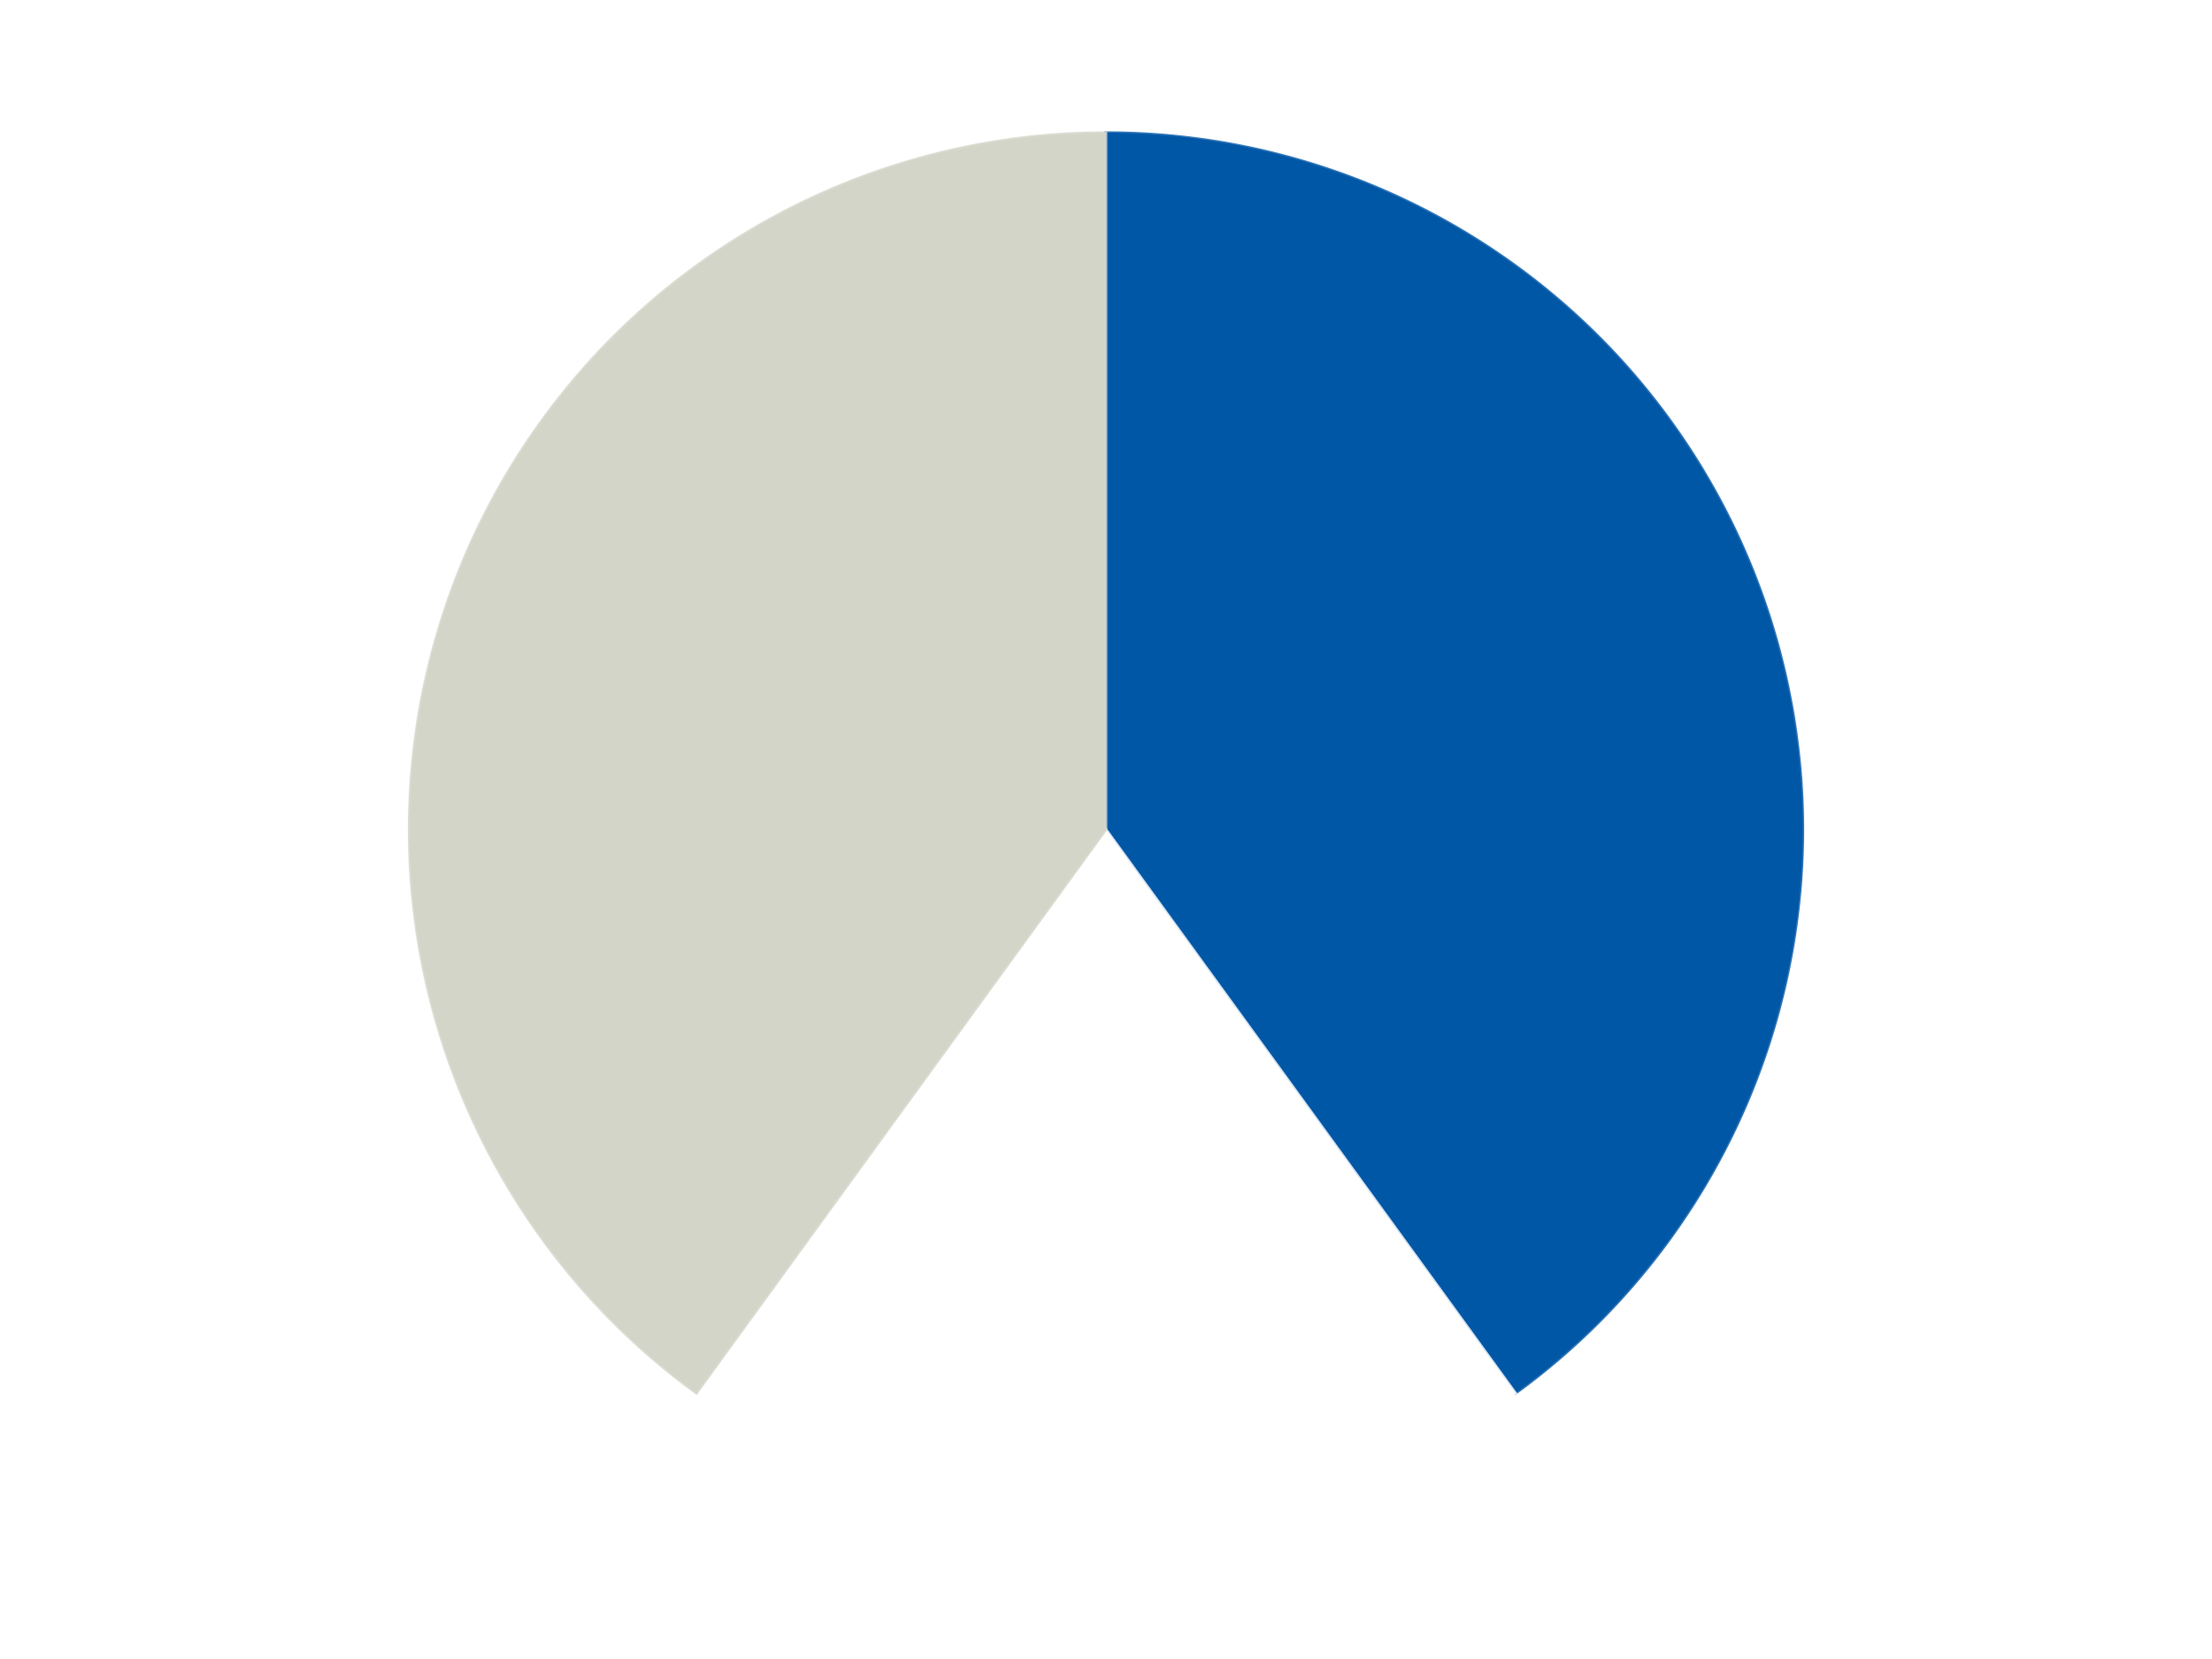
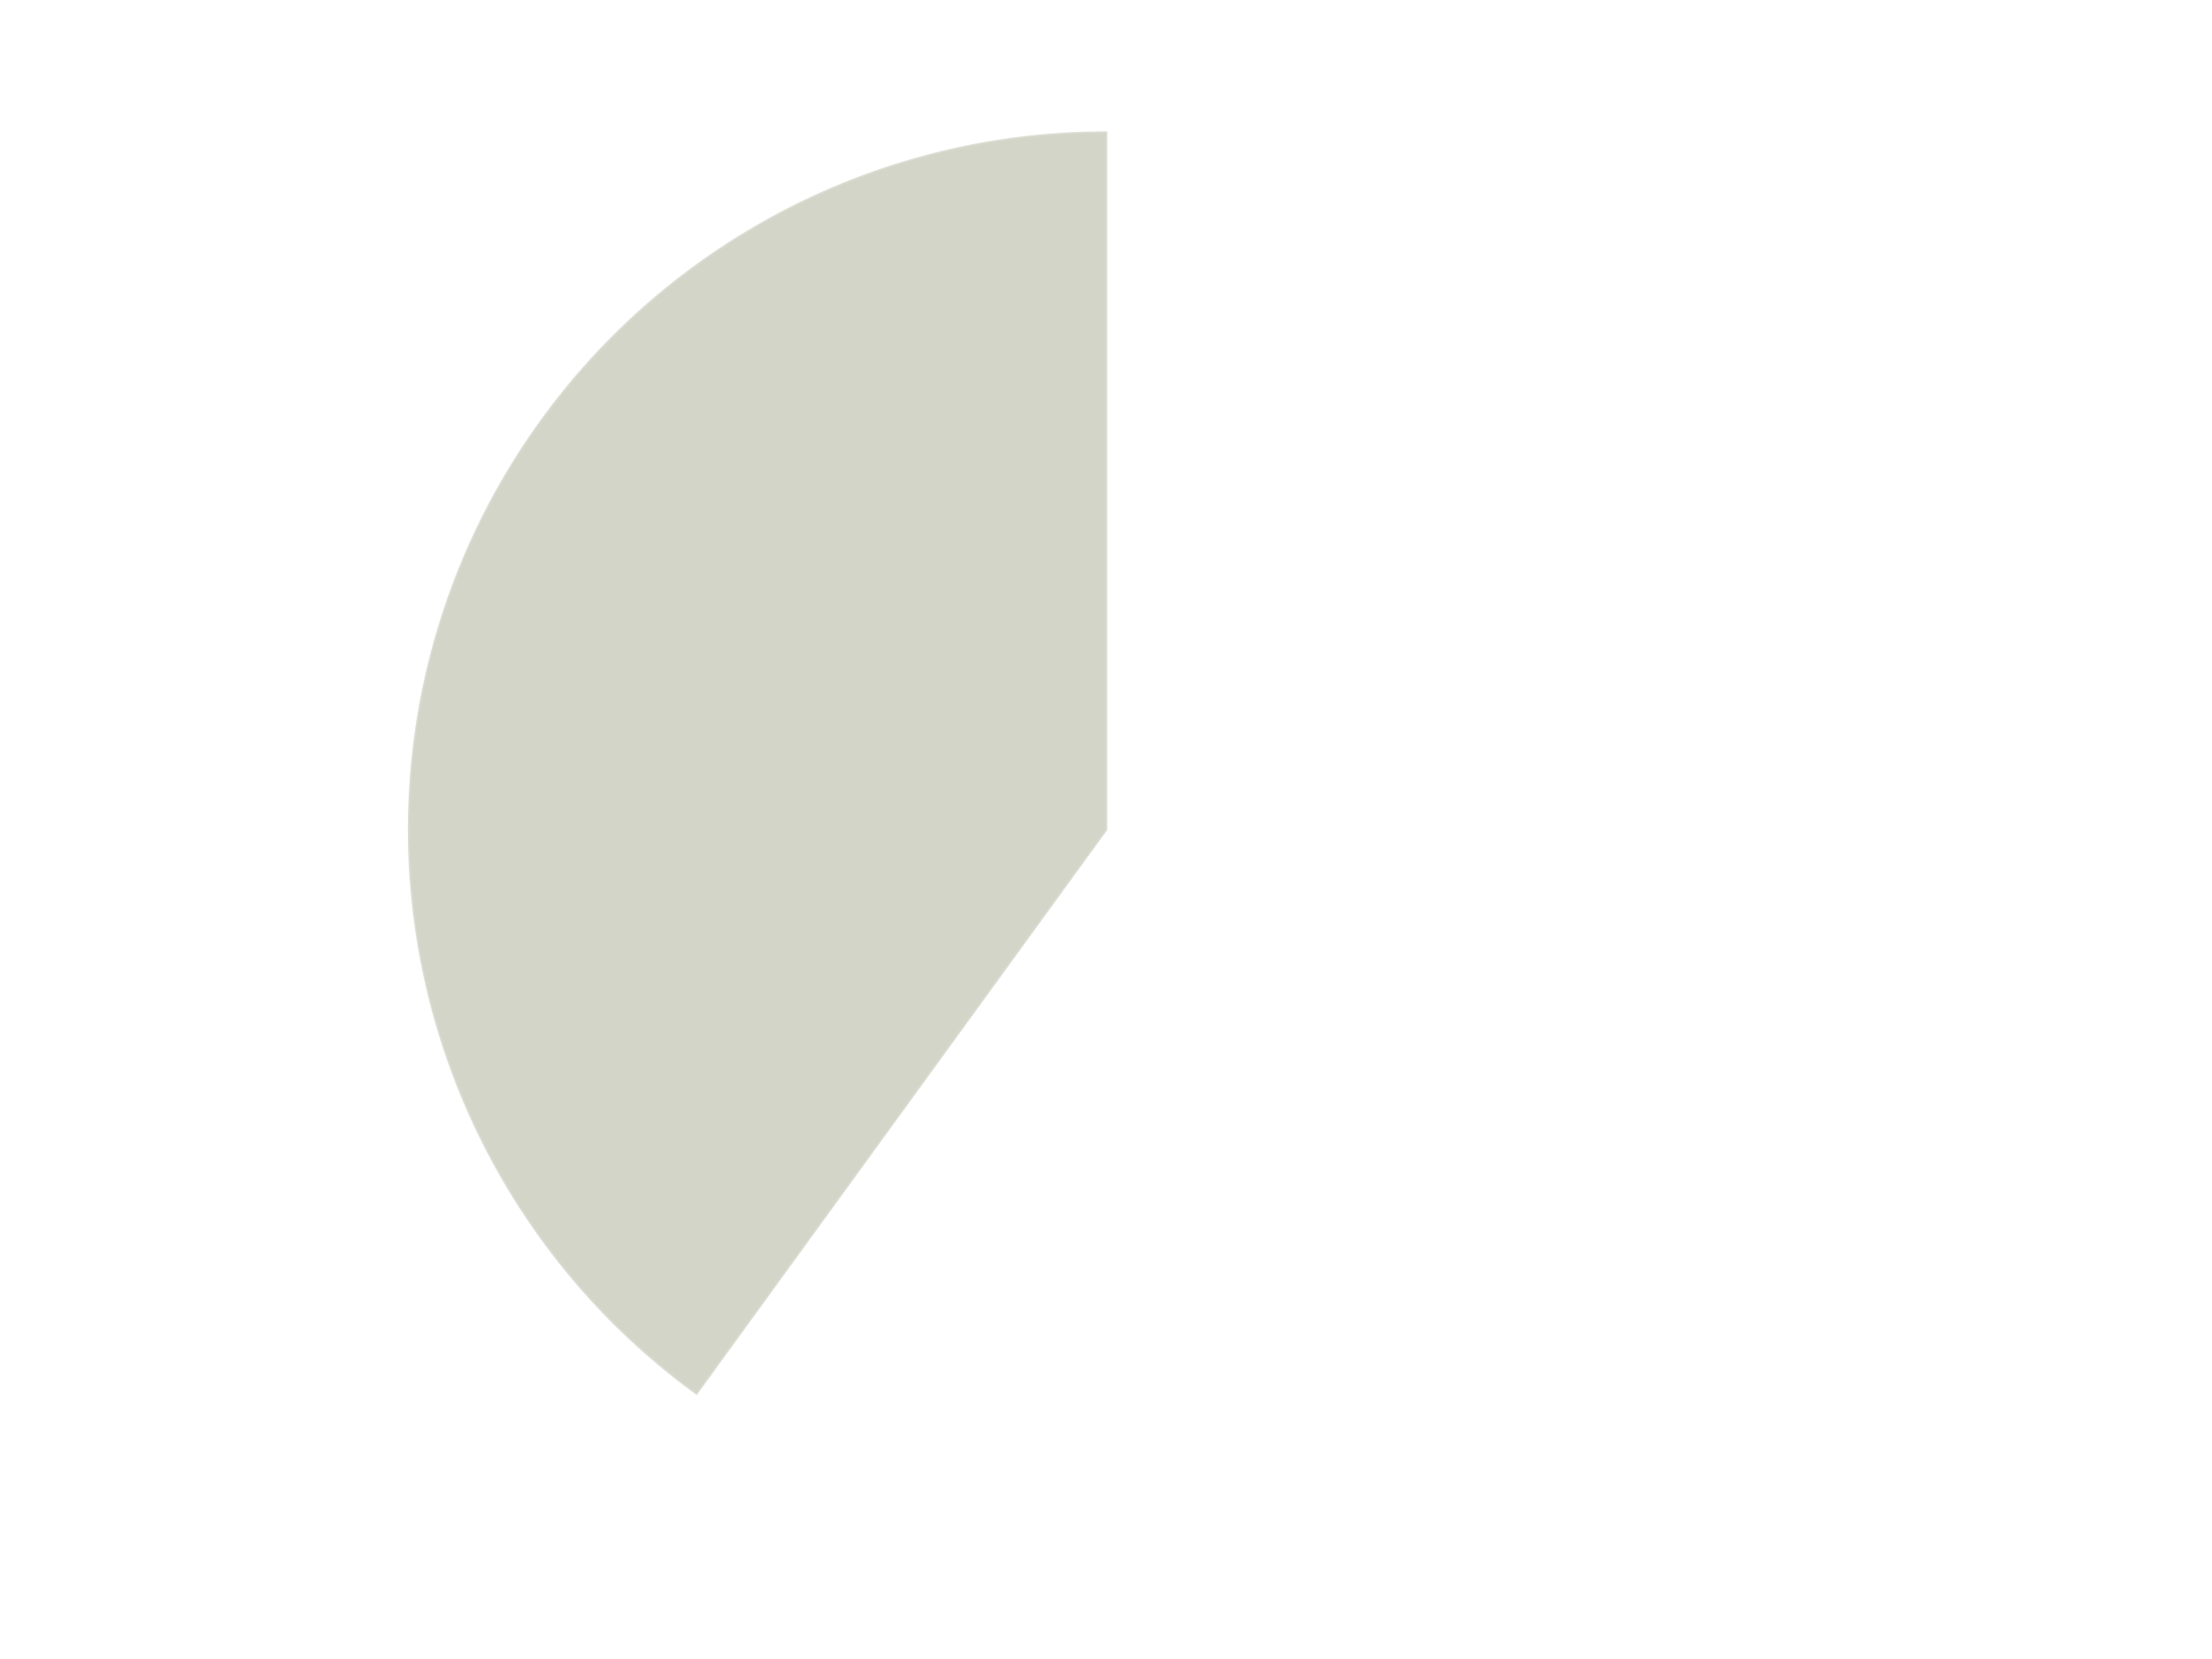
<svg xmlns="http://www.w3.org/2000/svg" xmlns:xlink="http://www.w3.org/1999/xlink" id="chart-21d36e8a-1751-4079-a539-9aad4cca72ea" class="pygal-chart" viewBox="0 0 800 600">
  <defs>
    <style type="text/css">#chart-21d36e8a-1751-4079-a539-9aad4cca72ea{-webkit-user-select:none;-webkit-font-smoothing:antialiased;font-family:Consolas,"Liberation Mono",Menlo,Courier,monospace}#chart-21d36e8a-1751-4079-a539-9aad4cca72ea .title{font-family:Consolas,"Liberation Mono",Menlo,Courier,monospace;font-size:16px}#chart-21d36e8a-1751-4079-a539-9aad4cca72ea .legends .legend text{font-family:Consolas,"Liberation Mono",Menlo,Courier,monospace;font-size:14px}#chart-21d36e8a-1751-4079-a539-9aad4cca72ea .axis text{font-family:Consolas,"Liberation Mono",Menlo,Courier,monospace;font-size:10px}#chart-21d36e8a-1751-4079-a539-9aad4cca72ea .axis text.major{font-family:Consolas,"Liberation Mono",Menlo,Courier,monospace;font-size:10px}#chart-21d36e8a-1751-4079-a539-9aad4cca72ea .text-overlay text.value{font-family:Consolas,"Liberation Mono",Menlo,Courier,monospace;font-size:16px}#chart-21d36e8a-1751-4079-a539-9aad4cca72ea .text-overlay text.label{font-family:Consolas,"Liberation Mono",Menlo,Courier,monospace;font-size:10px}#chart-21d36e8a-1751-4079-a539-9aad4cca72ea .tooltip{font-family:Consolas,"Liberation Mono",Menlo,Courier,monospace;font-size:14px}#chart-21d36e8a-1751-4079-a539-9aad4cca72ea text.no_data{font-family:Consolas,"Liberation Mono",Menlo,Courier,monospace;font-size:64px}
#chart-21d36e8a-1751-4079-a539-9aad4cca72ea{background-color:transparent}#chart-21d36e8a-1751-4079-a539-9aad4cca72ea path,#chart-21d36e8a-1751-4079-a539-9aad4cca72ea line,#chart-21d36e8a-1751-4079-a539-9aad4cca72ea rect,#chart-21d36e8a-1751-4079-a539-9aad4cca72ea circle{-webkit-transition:150ms;-moz-transition:150ms;transition:150ms}#chart-21d36e8a-1751-4079-a539-9aad4cca72ea .graph &gt; .background{fill:transparent}#chart-21d36e8a-1751-4079-a539-9aad4cca72ea .plot &gt; .background{fill:transparent}#chart-21d36e8a-1751-4079-a539-9aad4cca72ea .graph{fill:rgba(0,0,0,.87)}#chart-21d36e8a-1751-4079-a539-9aad4cca72ea text.no_data{fill:rgba(0,0,0,1)}#chart-21d36e8a-1751-4079-a539-9aad4cca72ea .title{fill:rgba(0,0,0,1)}#chart-21d36e8a-1751-4079-a539-9aad4cca72ea .legends .legend text{fill:rgba(0,0,0,.87)}#chart-21d36e8a-1751-4079-a539-9aad4cca72ea .legends .legend:hover text{fill:rgba(0,0,0,1)}#chart-21d36e8a-1751-4079-a539-9aad4cca72ea .axis .line{stroke:rgba(0,0,0,1)}#chart-21d36e8a-1751-4079-a539-9aad4cca72ea .axis .guide.line{stroke:rgba(0,0,0,.54)}#chart-21d36e8a-1751-4079-a539-9aad4cca72ea .axis .major.line{stroke:rgba(0,0,0,.87)}#chart-21d36e8a-1751-4079-a539-9aad4cca72ea .axis text.major{fill:rgba(0,0,0,1)}#chart-21d36e8a-1751-4079-a539-9aad4cca72ea .axis.y .guides:hover .guide.line,#chart-21d36e8a-1751-4079-a539-9aad4cca72ea .line-graph .axis.x .guides:hover .guide.line,#chart-21d36e8a-1751-4079-a539-9aad4cca72ea .stackedline-graph .axis.x .guides:hover .guide.line,#chart-21d36e8a-1751-4079-a539-9aad4cca72ea .xy-graph .axis.x .guides:hover .guide.line{stroke:rgba(0,0,0,1)}#chart-21d36e8a-1751-4079-a539-9aad4cca72ea .axis .guides:hover text{fill:rgba(0,0,0,1)}#chart-21d36e8a-1751-4079-a539-9aad4cca72ea .reactive{fill-opacity:1.0;stroke-opacity:.8;stroke-width:1}#chart-21d36e8a-1751-4079-a539-9aad4cca72ea .ci{stroke:rgba(0,0,0,.87)}#chart-21d36e8a-1751-4079-a539-9aad4cca72ea .reactive.active,#chart-21d36e8a-1751-4079-a539-9aad4cca72ea .active .reactive{fill-opacity:0.6;stroke-opacity:.9;stroke-width:4}#chart-21d36e8a-1751-4079-a539-9aad4cca72ea .ci .reactive.active{stroke-width:1.5}#chart-21d36e8a-1751-4079-a539-9aad4cca72ea .series text{fill:rgba(0,0,0,1)}#chart-21d36e8a-1751-4079-a539-9aad4cca72ea .tooltip rect{fill:transparent;stroke:rgba(0,0,0,1);-webkit-transition:opacity 150ms;-moz-transition:opacity 150ms;transition:opacity 150ms}#chart-21d36e8a-1751-4079-a539-9aad4cca72ea .tooltip .label{fill:rgba(0,0,0,.87)}#chart-21d36e8a-1751-4079-a539-9aad4cca72ea .tooltip .label{fill:rgba(0,0,0,.87)}#chart-21d36e8a-1751-4079-a539-9aad4cca72ea .tooltip .legend{font-size:.8em;fill:rgba(0,0,0,.54)}#chart-21d36e8a-1751-4079-a539-9aad4cca72ea .tooltip .x_label{font-size:.6em;fill:rgba(0,0,0,1)}#chart-21d36e8a-1751-4079-a539-9aad4cca72ea .tooltip .xlink{font-size:.5em;text-decoration:underline}#chart-21d36e8a-1751-4079-a539-9aad4cca72ea .tooltip .value{font-size:1.5em}#chart-21d36e8a-1751-4079-a539-9aad4cca72ea .bound{font-size:.5em}#chart-21d36e8a-1751-4079-a539-9aad4cca72ea .max-value{font-size:.75em;fill:rgba(0,0,0,.54)}#chart-21d36e8a-1751-4079-a539-9aad4cca72ea .map-element{fill:transparent;stroke:rgba(0,0,0,.54) !important}#chart-21d36e8a-1751-4079-a539-9aad4cca72ea .map-element .reactive{fill-opacity:inherit;stroke-opacity:inherit}#chart-21d36e8a-1751-4079-a539-9aad4cca72ea .color-0,#chart-21d36e8a-1751-4079-a539-9aad4cca72ea .color-0 a:visited{stroke:#F44336;fill:#F44336}#chart-21d36e8a-1751-4079-a539-9aad4cca72ea .color-1,#chart-21d36e8a-1751-4079-a539-9aad4cca72ea .color-1 a:visited{stroke:#3F51B5;fill:#3F51B5}#chart-21d36e8a-1751-4079-a539-9aad4cca72ea .color-2,#chart-21d36e8a-1751-4079-a539-9aad4cca72ea .color-2 a:visited{stroke:#009688;fill:#009688}#chart-21d36e8a-1751-4079-a539-9aad4cca72ea .text-overlay .color-0 text{fill:black}#chart-21d36e8a-1751-4079-a539-9aad4cca72ea .text-overlay .color-1 text{fill:black}#chart-21d36e8a-1751-4079-a539-9aad4cca72ea .text-overlay .color-2 text{fill:black}
#chart-21d36e8a-1751-4079-a539-9aad4cca72ea text.no_data{text-anchor:middle}#chart-21d36e8a-1751-4079-a539-9aad4cca72ea .guide.line{fill:none}#chart-21d36e8a-1751-4079-a539-9aad4cca72ea .centered{text-anchor:middle}#chart-21d36e8a-1751-4079-a539-9aad4cca72ea .title{text-anchor:middle}#chart-21d36e8a-1751-4079-a539-9aad4cca72ea .legends .legend text{fill-opacity:1}#chart-21d36e8a-1751-4079-a539-9aad4cca72ea .axis.x text{text-anchor:middle}#chart-21d36e8a-1751-4079-a539-9aad4cca72ea .axis.x:not(.web) text[transform]{text-anchor:start}#chart-21d36e8a-1751-4079-a539-9aad4cca72ea .axis.x:not(.web) text[transform].backwards{text-anchor:end}#chart-21d36e8a-1751-4079-a539-9aad4cca72ea .axis.y text{text-anchor:end}#chart-21d36e8a-1751-4079-a539-9aad4cca72ea .axis.y text[transform].backwards{text-anchor:start}#chart-21d36e8a-1751-4079-a539-9aad4cca72ea .axis.y2 text{text-anchor:start}#chart-21d36e8a-1751-4079-a539-9aad4cca72ea .axis.y2 text[transform].backwards{text-anchor:end}#chart-21d36e8a-1751-4079-a539-9aad4cca72ea .axis .guide.line{stroke-dasharray:4,4;stroke:black}#chart-21d36e8a-1751-4079-a539-9aad4cca72ea .axis .major.guide.line{stroke-dasharray:6,6;stroke:black}#chart-21d36e8a-1751-4079-a539-9aad4cca72ea .horizontal .axis.y .guide.line,#chart-21d36e8a-1751-4079-a539-9aad4cca72ea .horizontal .axis.y2 .guide.line,#chart-21d36e8a-1751-4079-a539-9aad4cca72ea .vertical .axis.x .guide.line{opacity:0}#chart-21d36e8a-1751-4079-a539-9aad4cca72ea .horizontal .axis.always_show .guide.line,#chart-21d36e8a-1751-4079-a539-9aad4cca72ea .vertical .axis.always_show .guide.line{opacity:1 !important}#chart-21d36e8a-1751-4079-a539-9aad4cca72ea .axis.y .guides:hover .guide.line,#chart-21d36e8a-1751-4079-a539-9aad4cca72ea .axis.y2 .guides:hover .guide.line,#chart-21d36e8a-1751-4079-a539-9aad4cca72ea .axis.x .guides:hover .guide.line{opacity:1}#chart-21d36e8a-1751-4079-a539-9aad4cca72ea .axis .guides:hover text{opacity:1}#chart-21d36e8a-1751-4079-a539-9aad4cca72ea .nofill{fill:none}#chart-21d36e8a-1751-4079-a539-9aad4cca72ea .subtle-fill{fill-opacity:.2}#chart-21d36e8a-1751-4079-a539-9aad4cca72ea .dot{stroke-width:1px;fill-opacity:1;stroke-opacity:1}#chart-21d36e8a-1751-4079-a539-9aad4cca72ea .dot.active{stroke-width:5px}#chart-21d36e8a-1751-4079-a539-9aad4cca72ea .dot.negative{fill:transparent}#chart-21d36e8a-1751-4079-a539-9aad4cca72ea text,#chart-21d36e8a-1751-4079-a539-9aad4cca72ea tspan{stroke:none !important}#chart-21d36e8a-1751-4079-a539-9aad4cca72ea .series text.active{opacity:1}#chart-21d36e8a-1751-4079-a539-9aad4cca72ea .tooltip rect{fill-opacity:.95;stroke-width:.5}#chart-21d36e8a-1751-4079-a539-9aad4cca72ea .tooltip text{fill-opacity:1}#chart-21d36e8a-1751-4079-a539-9aad4cca72ea .showable{visibility:hidden}#chart-21d36e8a-1751-4079-a539-9aad4cca72ea .showable.shown{visibility:visible}#chart-21d36e8a-1751-4079-a539-9aad4cca72ea .gauge-background{fill:rgba(229,229,229,1);stroke:none}#chart-21d36e8a-1751-4079-a539-9aad4cca72ea .bg-lines{stroke:transparent;stroke-width:2px}</style>
    <script type="text/javascript">window.pygal = window.pygal || {};window.pygal.config = window.pygal.config || {};window.pygal.config['21d36e8a-1751-4079-a539-9aad4cca72ea'] = {"allow_interruptions": false, "box_mode": "extremes", "classes": ["pygal-chart"], "css": ["file://style.css", "file://graph.css"], "defs": [], "disable_xml_declaration": false, "dots_size": 2.5, "dynamic_print_values": false, "explicit_size": false, "fill": false, "force_uri_protocol": "https", "formatter": null, "half_pie": false, "height": 600, "include_x_axis": false, "inner_radius": 0, "interpolate": null, "interpolation_parameters": {}, "interpolation_precision": 250, "inverse_y_axis": false, "js": ["//kozea.github.io/pygal.js/2.0.x/pygal-tooltips.min.js"], "legend_at_bottom": false, "legend_at_bottom_columns": null, "legend_box_size": 12, "logarithmic": false, "margin": 20, "margin_bottom": null, "margin_left": null, "margin_right": null, "margin_top": null, "max_scale": 16, "min_scale": 4, "missing_value_fill_truncation": "x", "no_data_text": "No data", "no_prefix": false, "order_min": null, "pretty_print": false, "print_labels": false, "print_values": false, "print_values_position": "center", "print_zeroes": true, "range": null, "rounded_bars": null, "secondary_range": null, "show_dots": true, "show_legend": false, "show_minor_x_labels": true, "show_minor_y_labels": true, "show_only_major_dots": false, "show_x_guides": false, "show_x_labels": true, "show_y_guides": true, "show_y_labels": true, "spacing": 10, "stack_from_top": false, "strict": false, "stroke": true, "stroke_style": null, "style": {"background": "transparent", "ci_colors": [], "colors": ["#F44336", "#3F51B5", "#009688", "#FFC107", "#FF5722", "#9C27B0", "#03A9F4", "#8BC34A", "#FF9800", "#E91E63", "#2196F3", "#4CAF50", "#FFEB3B", "#673AB7", "#00BCD4", "#CDDC39", "#9E9E9E", "#607D8B"], "dot_opacity": "1", "font_family": "Consolas, \"Liberation Mono\", Menlo, Courier, monospace", "foreground": "rgba(0, 0, 0, .87)", "foreground_strong": "rgba(0, 0, 0, 1)", "foreground_subtle": "rgba(0, 0, 0, .54)", "guide_stroke_color": "black", "guide_stroke_dasharray": "4,4", "label_font_family": "Consolas, \"Liberation Mono\", Menlo, Courier, monospace", "label_font_size": 10, "legend_font_family": "Consolas, \"Liberation Mono\", Menlo, Courier, monospace", "legend_font_size": 14, "major_guide_stroke_color": "black", "major_guide_stroke_dasharray": "6,6", "major_label_font_family": "Consolas, \"Liberation Mono\", Menlo, Courier, monospace", "major_label_font_size": 10, "no_data_font_family": "Consolas, \"Liberation Mono\", Menlo, Courier, monospace", "no_data_font_size": 64, "opacity": "1.0", "opacity_hover": "0.6", "plot_background": "transparent", "stroke_opacity": ".8", "stroke_opacity_hover": ".9", "stroke_width": "1", "stroke_width_hover": "4", "title_font_family": "Consolas, \"Liberation Mono\", Menlo, Courier, monospace", "title_font_size": 16, "tooltip_font_family": "Consolas, \"Liberation Mono\", Menlo, Courier, monospace", "tooltip_font_size": 14, "transition": "150ms", "value_background": "rgba(229, 229, 229, 1)", "value_colors": [], "value_font_family": "Consolas, \"Liberation Mono\", Menlo, Courier, monospace", "value_font_size": 16, "value_label_font_family": "Consolas, \"Liberation Mono\", Menlo, Courier, monospace", "value_label_font_size": 10}, "title": null, "tooltip_border_radius": 0, "tooltip_fancy_mode": true, "truncate_label": null, "truncate_legend": null, "width": 800, "x_label_rotation": 0, "x_labels": null, "x_labels_major": null, "x_labels_major_count": null, "x_labels_major_every": null, "x_title": null, "xrange": null, "y_label_rotation": 0, "y_labels": null, "y_labels_major": null, "y_labels_major_count": null, "y_labels_major_every": null, "y_title": null, "zero": 0, "legends": ["Blue", "White", "Glow In Dark Opaque"]}</script>
    <script type="text/javascript" xlink:href="https://kozea.github.io/pygal.js/2.0.x/pygal-tooltips.min.js" />
  </defs>
  <title>Pygal</title>
  <g class="graph pie-graph vertical">
    <rect x="0" y="0" width="800" height="600" class="background" />
    <g transform="translate(20, 20)" class="plot">
      <rect x="0" y="0" width="760" height="560" class="background" />
      <g class="series serie-0 color-0">
        <g class="slices">
          <g class="slice" style="fill: #0057A6; stroke: #0057A6">
-             <path d="M380 28 A252 252 0 0 1 528.122 483.872 L380 280 A0 0 0 0 0 380 280 z" class="slice reactive tooltip-trigger" />
            <desc class="value">2</desc>
            <desc class="x centered">499.83312105318936</desc>
            <desc class="y centered">241.0638587087566</desc>
          </g>
        </g>
      </g>
      <g class="series serie-1 color-1">
        <g class="slices">
          <g class="slice" style="fill: #FFFFFF; stroke: #FFFFFF">
-             <path d="M528.122 483.872 A252 252 0 0 1 231.878 483.872 L380 280 A0 0 0 0 0 380 280 z" class="slice reactive tooltip-trigger" />
+             <path d="M528.122 483.872 L380 280 A0 0 0 0 0 380 280 z" class="slice reactive tooltip-trigger" />
            <desc class="value">1</desc>
            <desc class="x centered">380.0</desc>
            <desc class="y centered">406.0</desc>
          </g>
        </g>
      </g>
      <g class="series serie-2 color-2">
        <g class="slices">
          <g class="slice" style="fill: #d4d5c9; stroke: #d4d5c9">
            <path d="M231.878 483.872 A252 252 0 0 1 380 28 L380 280 A0 0 0 0 0 380 280 z" class="slice reactive tooltip-trigger" />
            <desc class="value">2</desc>
            <desc class="x centered">260.16687894681064</desc>
            <desc class="y centered">241.06385870875664</desc>
          </g>
        </g>
      </g>
    </g>
    <g class="titles" />
    <g transform="translate(20, 20)" class="plot overlay">
      <g class="series serie-0 color-0" />
      <g class="series serie-1 color-1" />
      <g class="series serie-2 color-2" />
    </g>
    <g transform="translate(20, 20)" class="plot text-overlay">
      <g class="series serie-0 color-0" />
      <g class="series serie-1 color-1" />
      <g class="series serie-2 color-2" />
    </g>
    <g transform="translate(20, 20)" class="plot tooltip-overlay">
      <g transform="translate(0 0)" style="opacity: 0" class="tooltip">
        <rect rx="0" ry="0" width="0" height="0" class="tooltip-box" />
        <g class="text" />
      </g>
    </g>
  </g>
</svg>